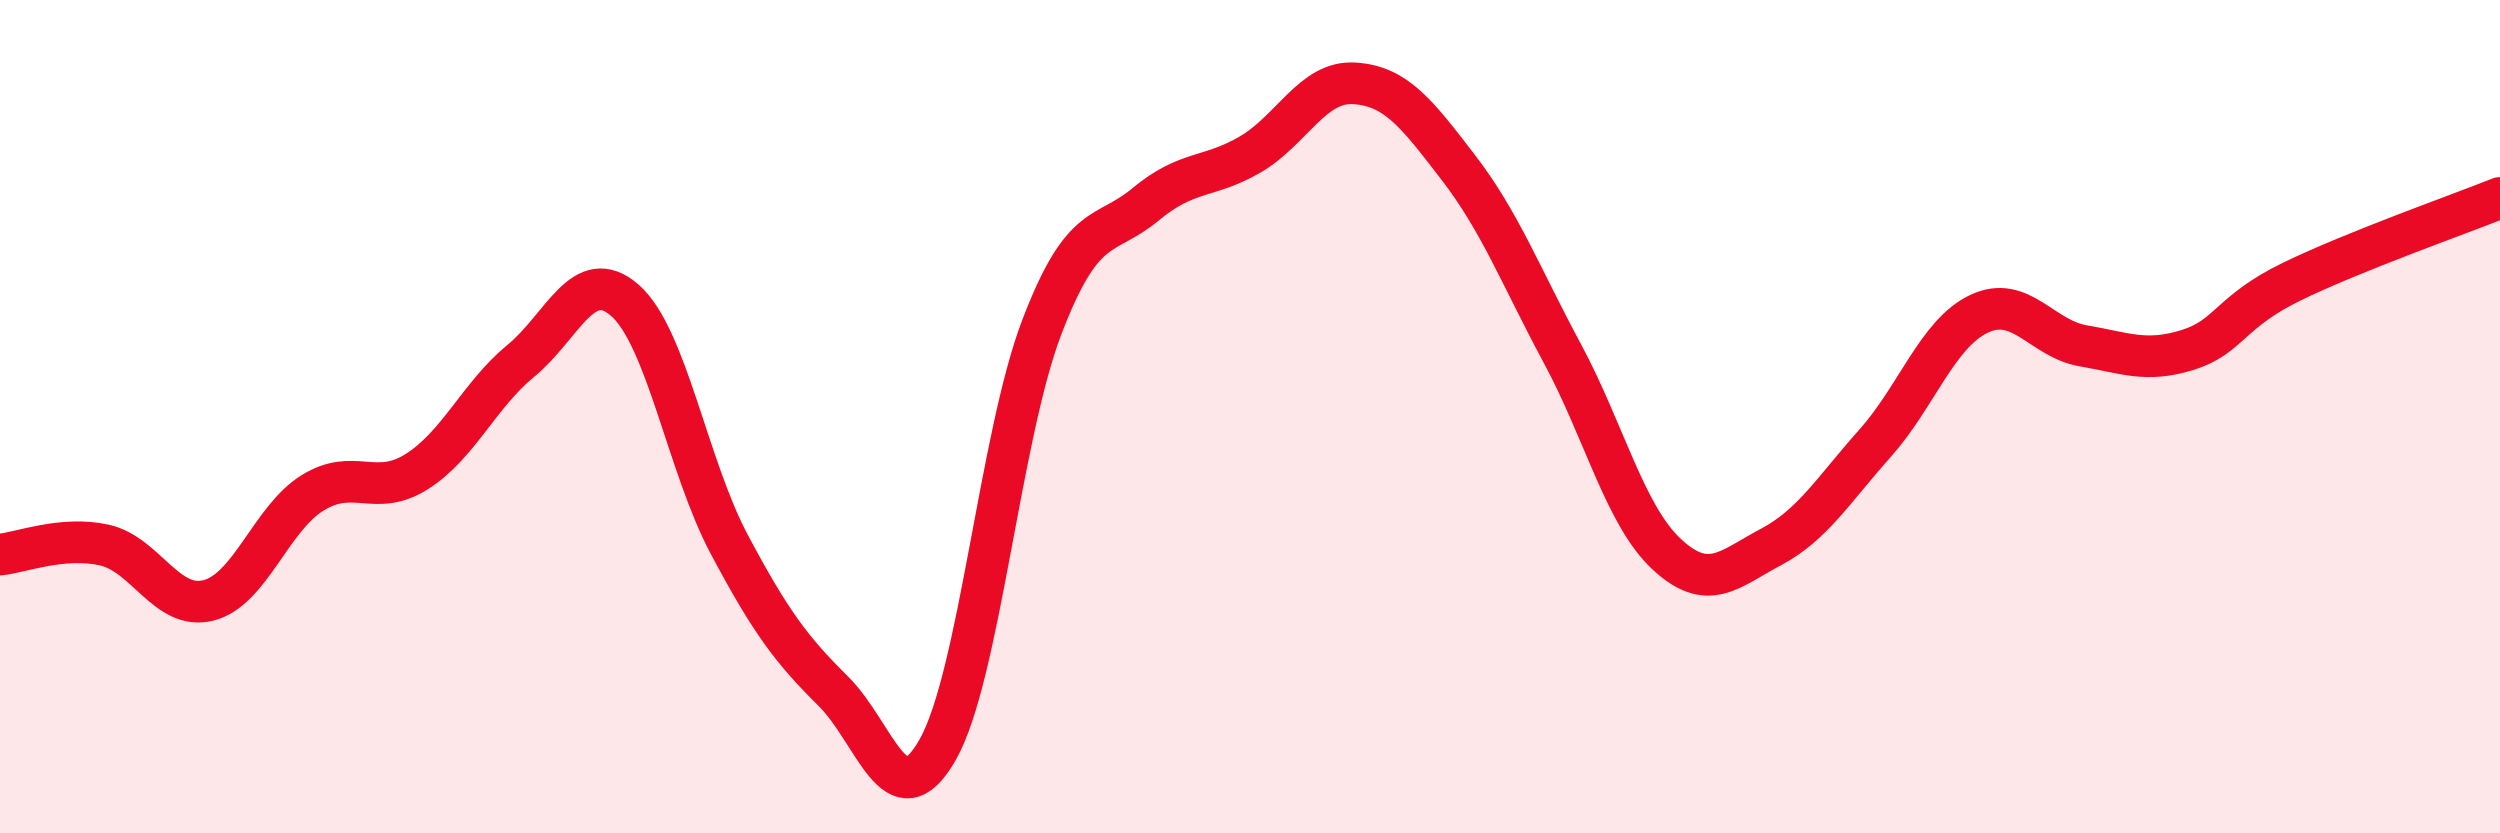
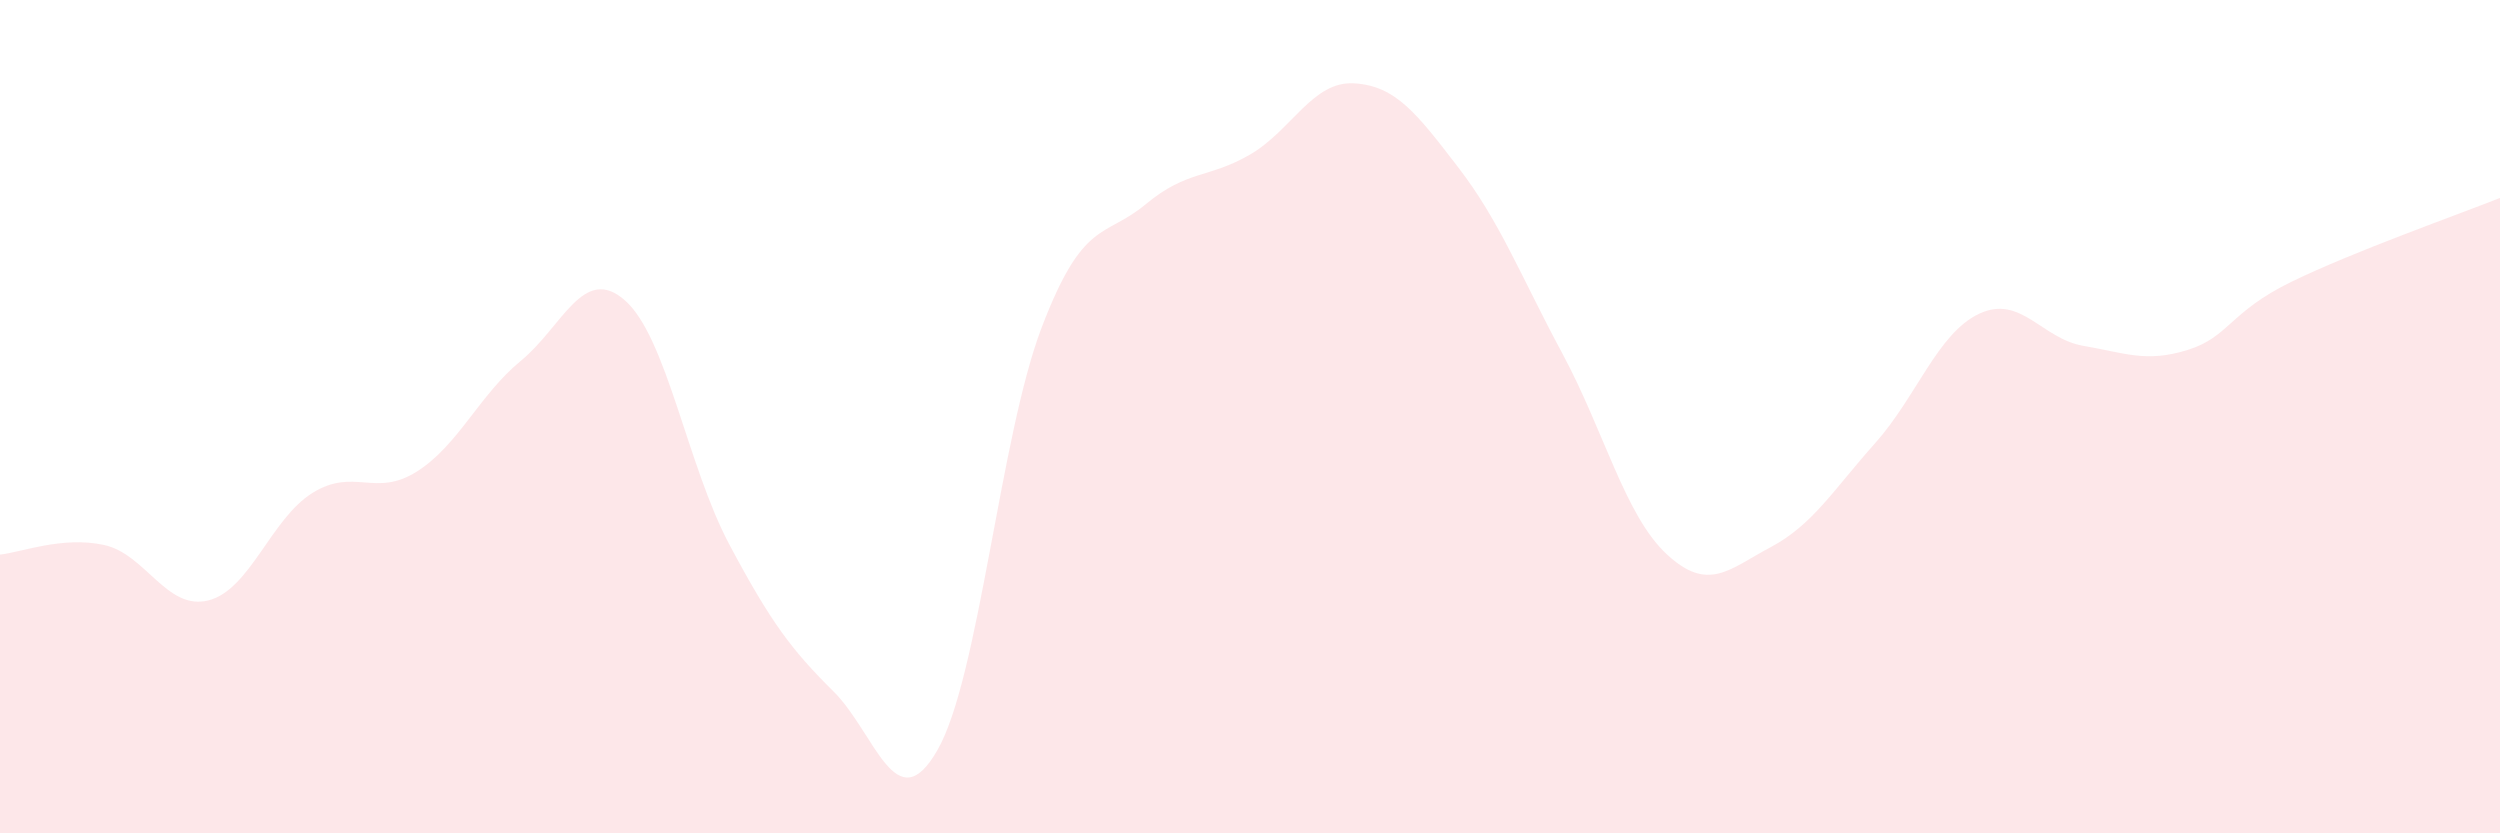
<svg xmlns="http://www.w3.org/2000/svg" width="60" height="20" viewBox="0 0 60 20">
  <path d="M 0,13.31 C 0.5,13.26 1.5,12.86 2.5,13.08 C 3.5,13.3 4,14.66 5,14.41 C 6,14.16 6.5,12.45 7.5,11.83 C 8.5,11.21 9,11.95 10,11.32 C 11,10.69 11.5,9.48 12.5,8.66 C 13.5,7.84 14,6.33 15,7.21 C 16,8.09 16.5,11.18 17.5,13.06 C 18.5,14.94 19,15.6 20,16.59 C 21,17.58 21.5,19.75 22.5,18 C 23.5,16.25 24,10.48 25,7.86 C 26,5.24 26.5,5.73 27.5,4.9 C 28.5,4.07 29,4.29 30,3.71 C 31,3.13 31.5,1.94 32.5,2 C 33.5,2.06 34,2.72 35,4.02 C 36,5.32 36.5,6.63 37.5,8.49 C 38.5,10.35 39,12.37 40,13.3 C 41,14.23 41.5,13.66 42.5,13.13 C 43.5,12.6 44,11.76 45,10.64 C 46,9.52 46.5,8 47.5,7.53 C 48.5,7.06 49,8.13 50,8.3 C 51,8.47 51.5,8.71 52.5,8.4 C 53.5,8.09 53.5,7.49 55,6.76 C 56.5,6.03 59,5.15 60,4.75L60 20L0 20Z" fill="#EB0A25" opacity="0.1" stroke-linecap="round" stroke-linejoin="round" />
-   <path d="M 0,13.31 C 0.5,13.26 1.5,12.86 2.5,13.08 C 3.5,13.3 4,14.66 5,14.41 C 6,14.16 6.5,12.45 7.5,11.83 C 8.5,11.21 9,11.95 10,11.32 C 11,10.69 11.5,9.48 12.5,8.66 C 13.5,7.84 14,6.33 15,7.21 C 16,8.09 16.5,11.18 17.5,13.06 C 18.5,14.94 19,15.6 20,16.59 C 21,17.58 21.5,19.75 22.5,18 C 23.5,16.25 24,10.48 25,7.86 C 26,5.24 26.5,5.73 27.5,4.9 C 28.5,4.07 29,4.29 30,3.71 C 31,3.13 31.5,1.94 32.5,2 C 33.5,2.06 34,2.72 35,4.02 C 36,5.32 36.5,6.63 37.5,8.49 C 38.5,10.35 39,12.37 40,13.3 C 41,14.23 41.5,13.66 42.5,13.13 C 43.5,12.6 44,11.76 45,10.64 C 46,9.52 46.5,8 47.5,7.53 C 48.5,7.06 49,8.13 50,8.3 C 51,8.47 51.5,8.71 52.5,8.4 C 53.5,8.09 53.5,7.49 55,6.76 C 56.5,6.03 59,5.15 60,4.75" stroke="#EB0A25" stroke-width="1" fill="none" stroke-linecap="round" stroke-linejoin="round" />
</svg>